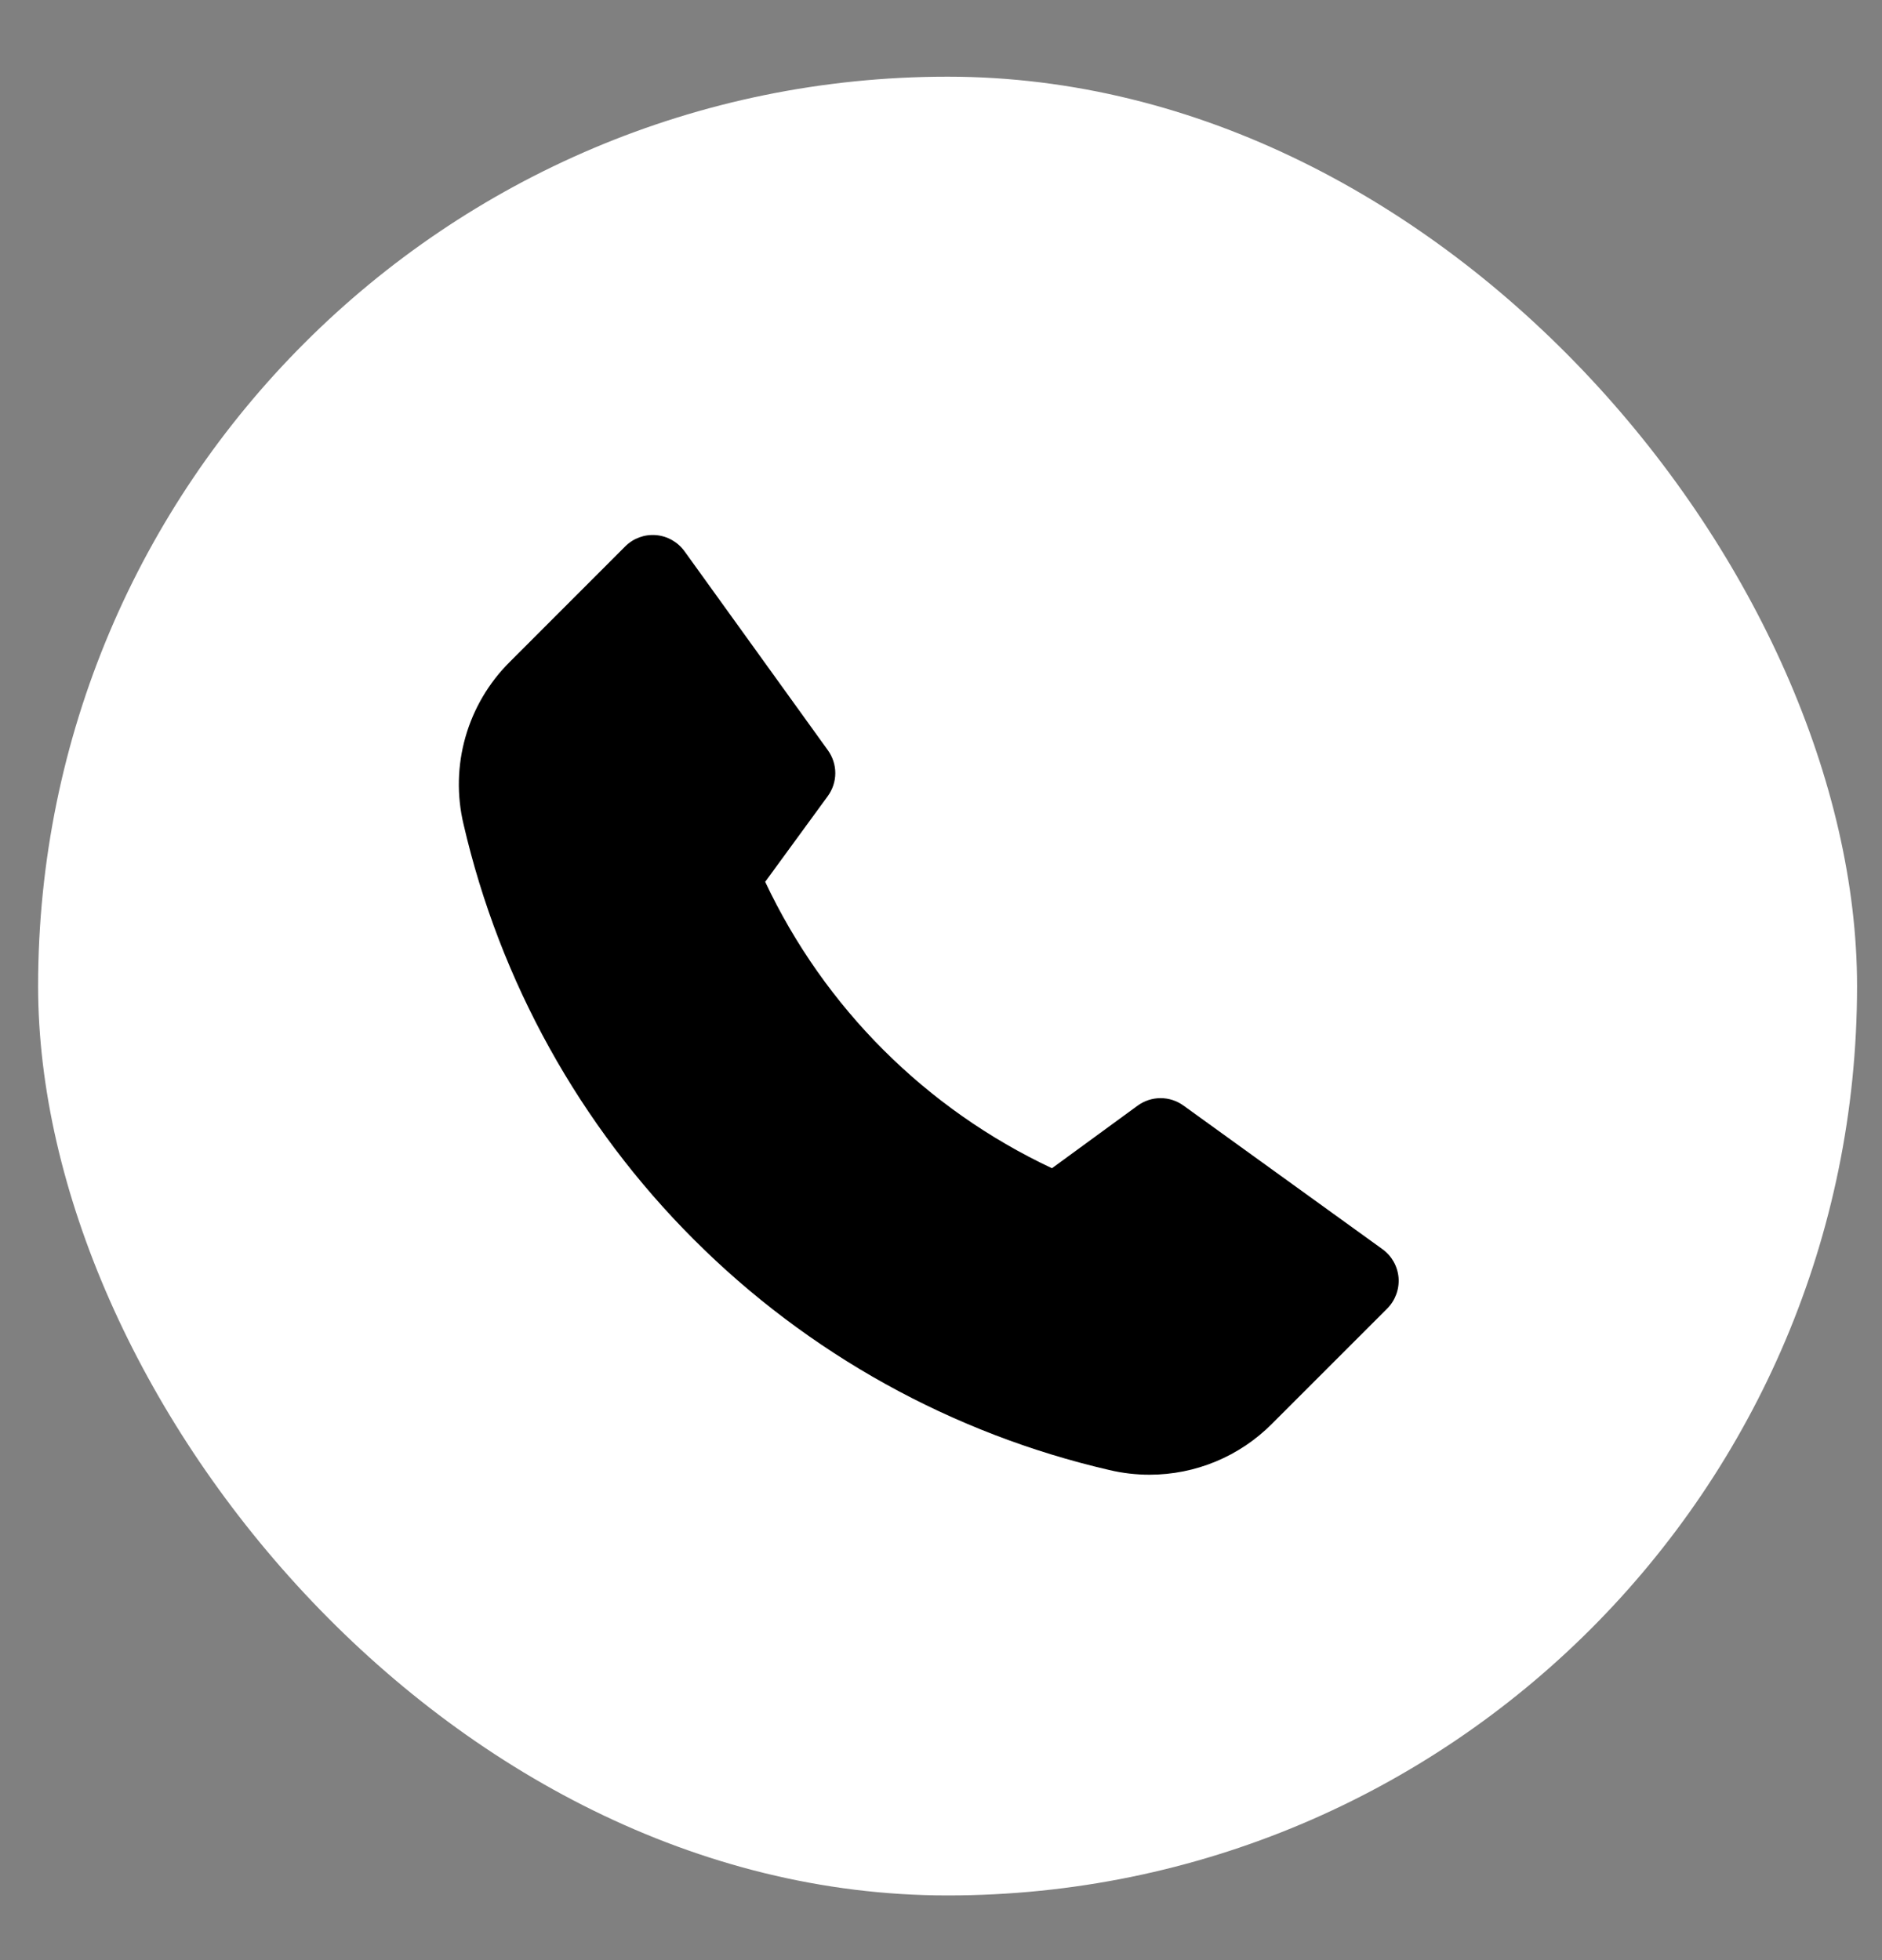
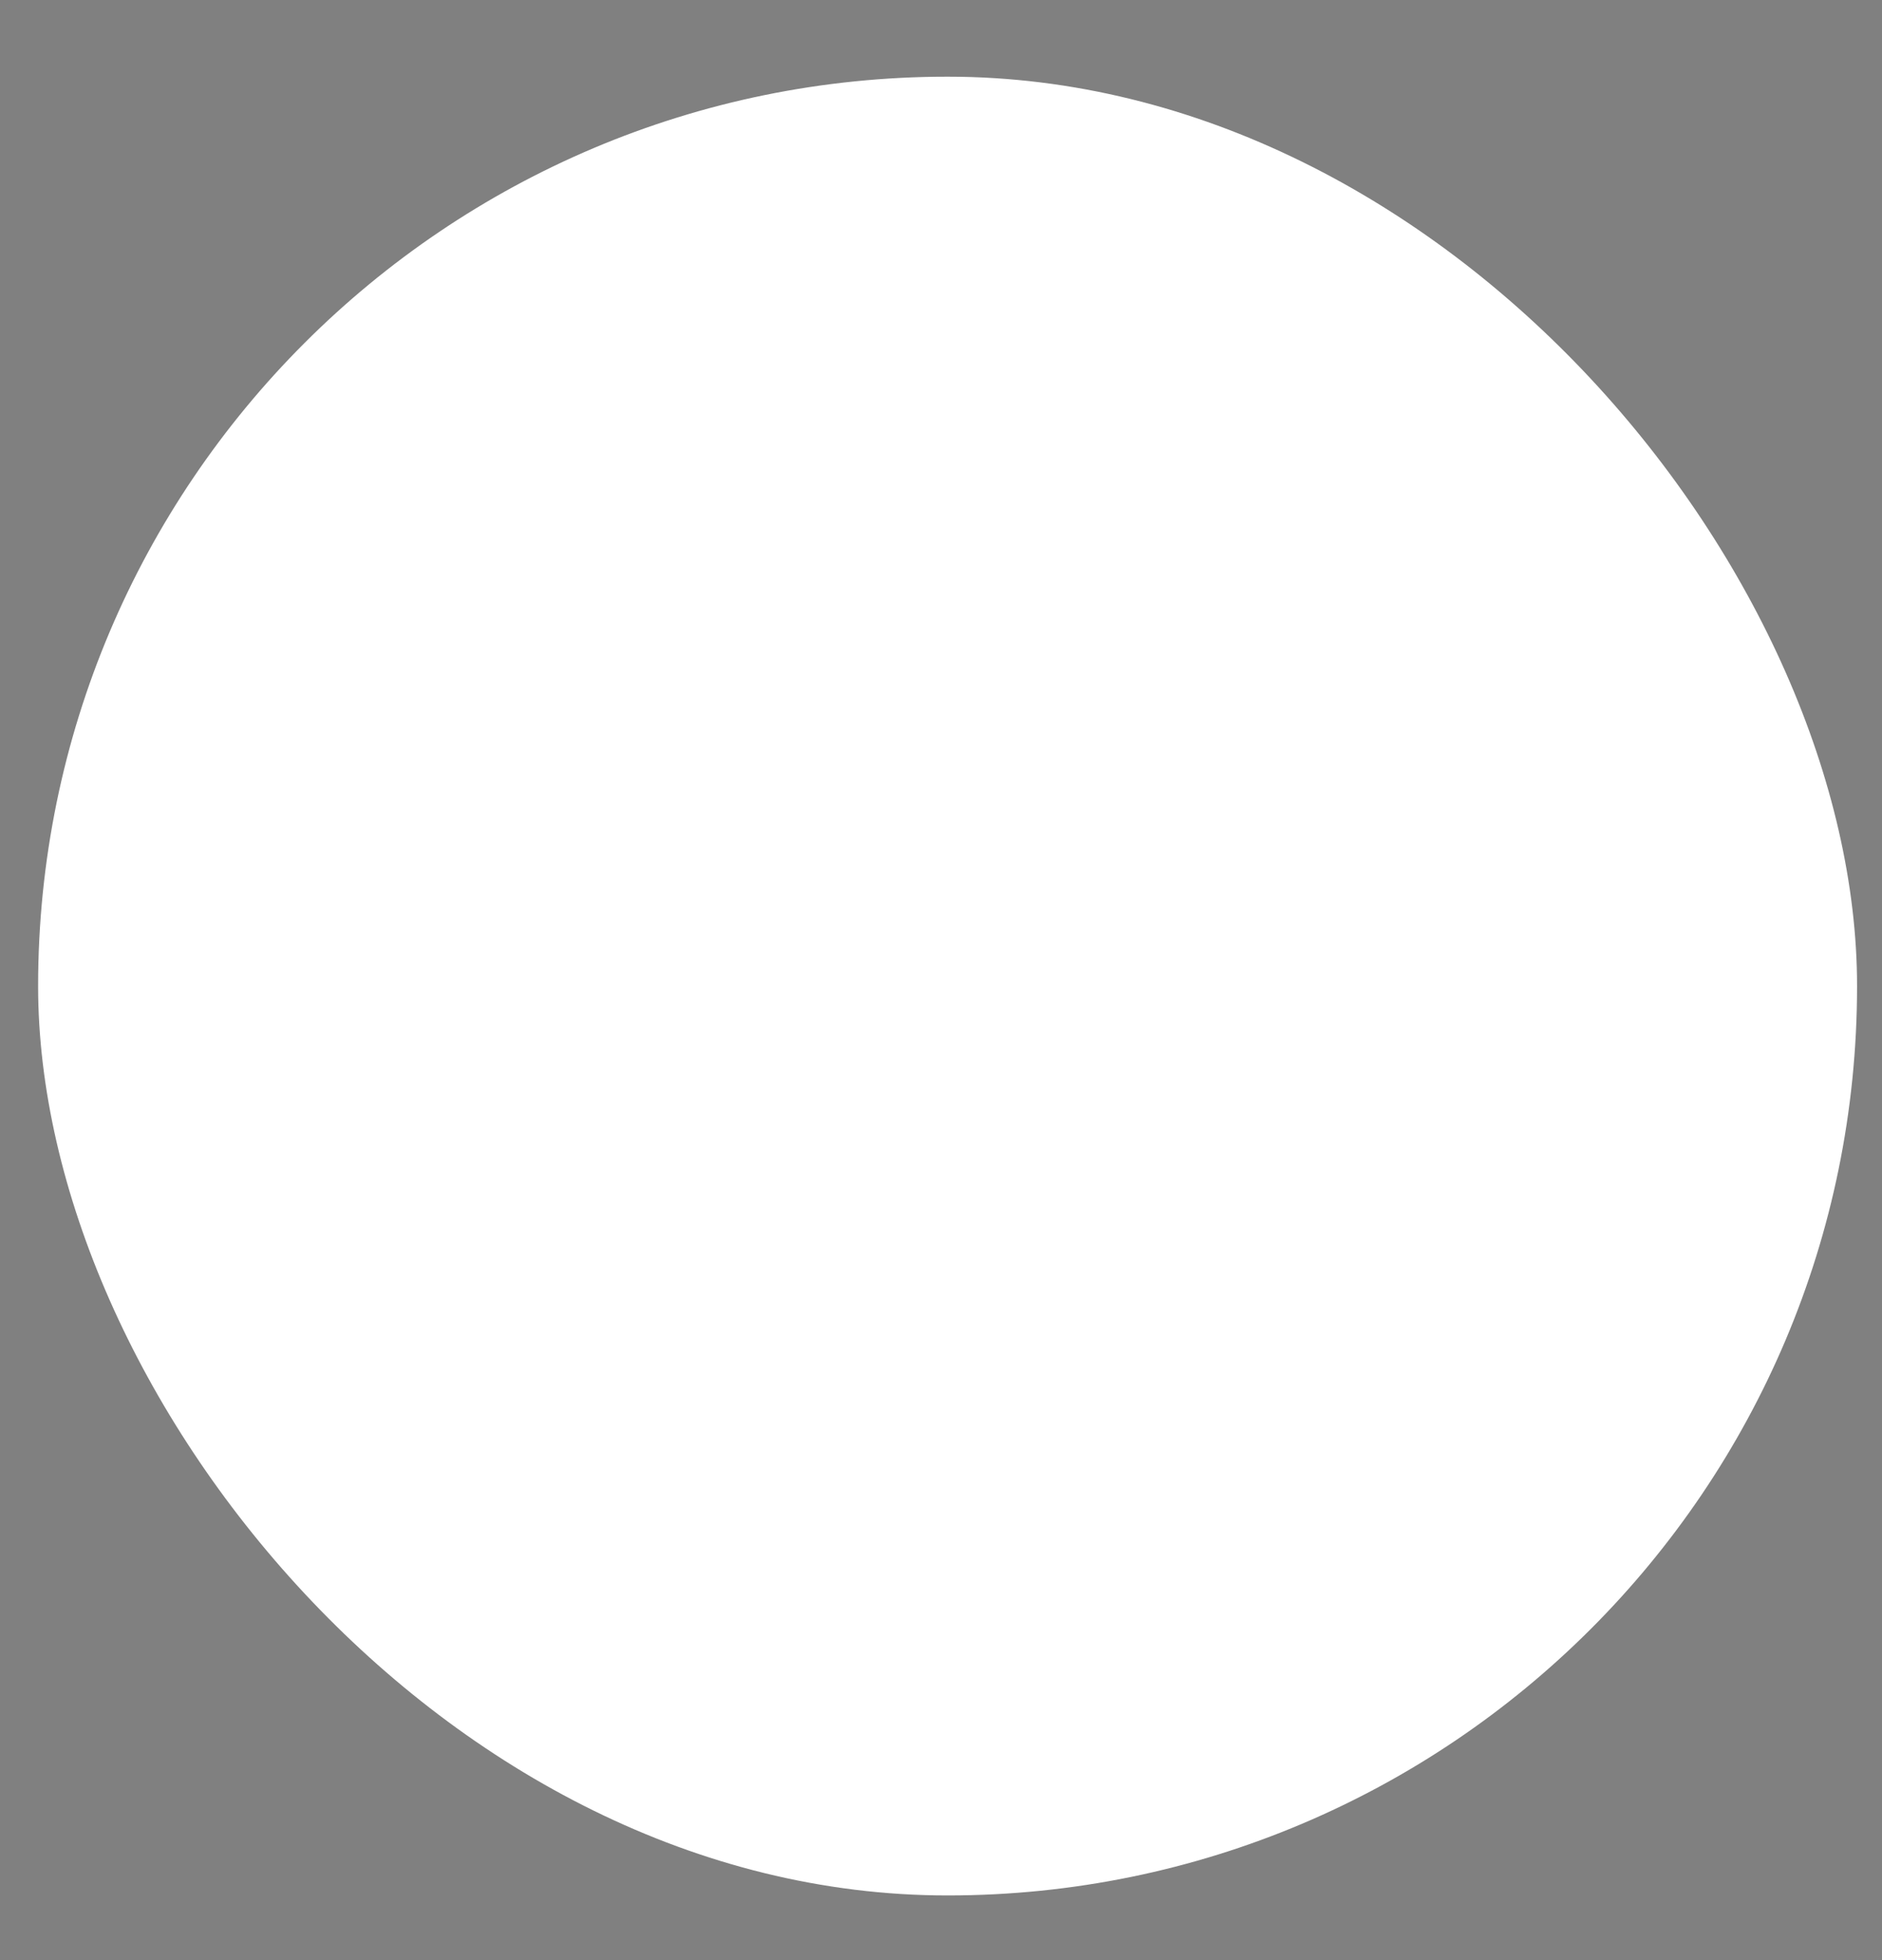
<svg xmlns="http://www.w3.org/2000/svg" width="24" height="25" viewBox="0 0 24 25" fill="none">
  <rect x="0" y="0" width="24" height="25" fill="#808080" stroke="none" />
  <rect x="0.486" y="0.978" width="23.196" height="23.197" rx="11.598" fill="white" />
-   <path d="M17.629 15.932L15.094 14.102C15.009 14.04 14.906 14.006 14.8 14.006C14.695 14.006 14.592 14.04 14.507 14.102L13.415 14.9C11.808 14.145 10.514 12.853 9.758 11.247L10.556 10.154C10.618 10.069 10.652 9.966 10.652 9.861C10.652 9.755 10.618 9.652 10.556 9.567L8.73 7.032C8.644 6.913 8.511 6.837 8.365 6.825C8.219 6.813 8.075 6.866 7.972 6.97L6.502 8.441C5.957 8.982 5.733 9.769 5.912 10.516C6.376 12.521 7.394 14.356 8.85 15.811C10.306 17.267 12.141 18.285 14.146 18.749C14.314 18.789 14.486 18.809 14.659 18.809C15.245 18.809 15.807 18.576 16.22 18.16L17.689 16.691H17.689C17.793 16.587 17.846 16.443 17.835 16.297C17.823 16.151 17.748 16.017 17.629 15.932L17.629 15.932Z" fill="black" />
</svg>